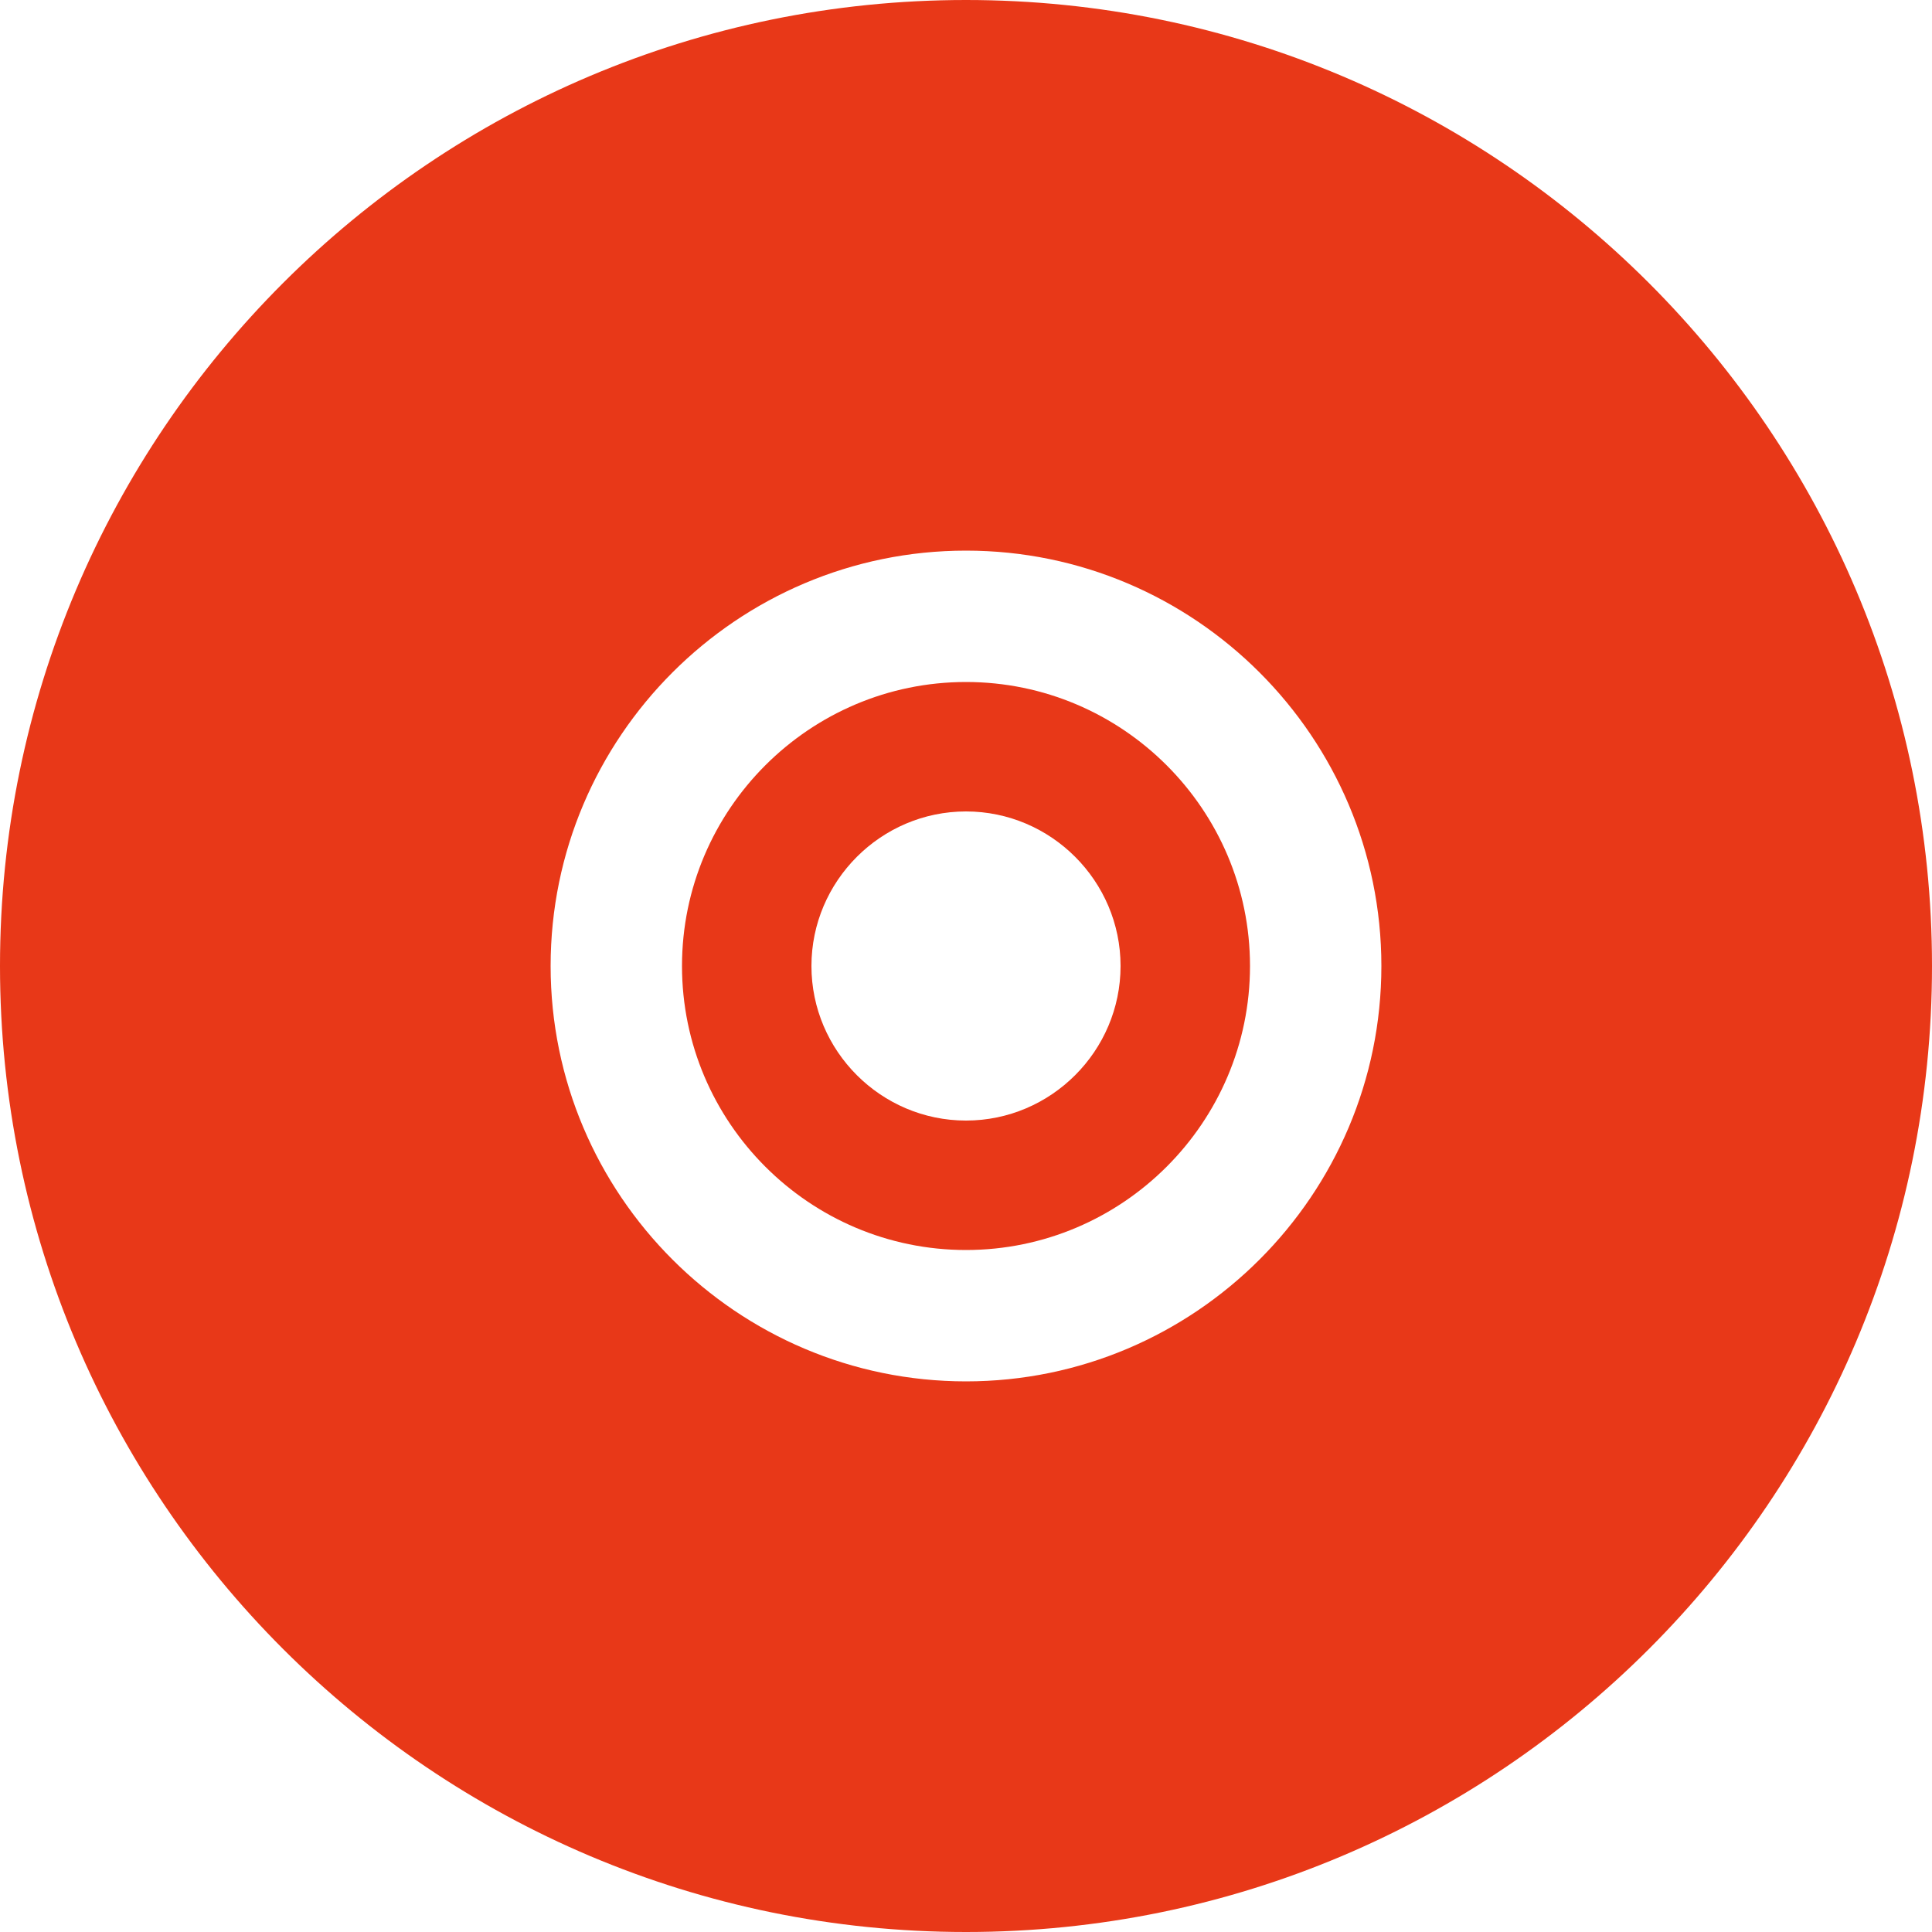
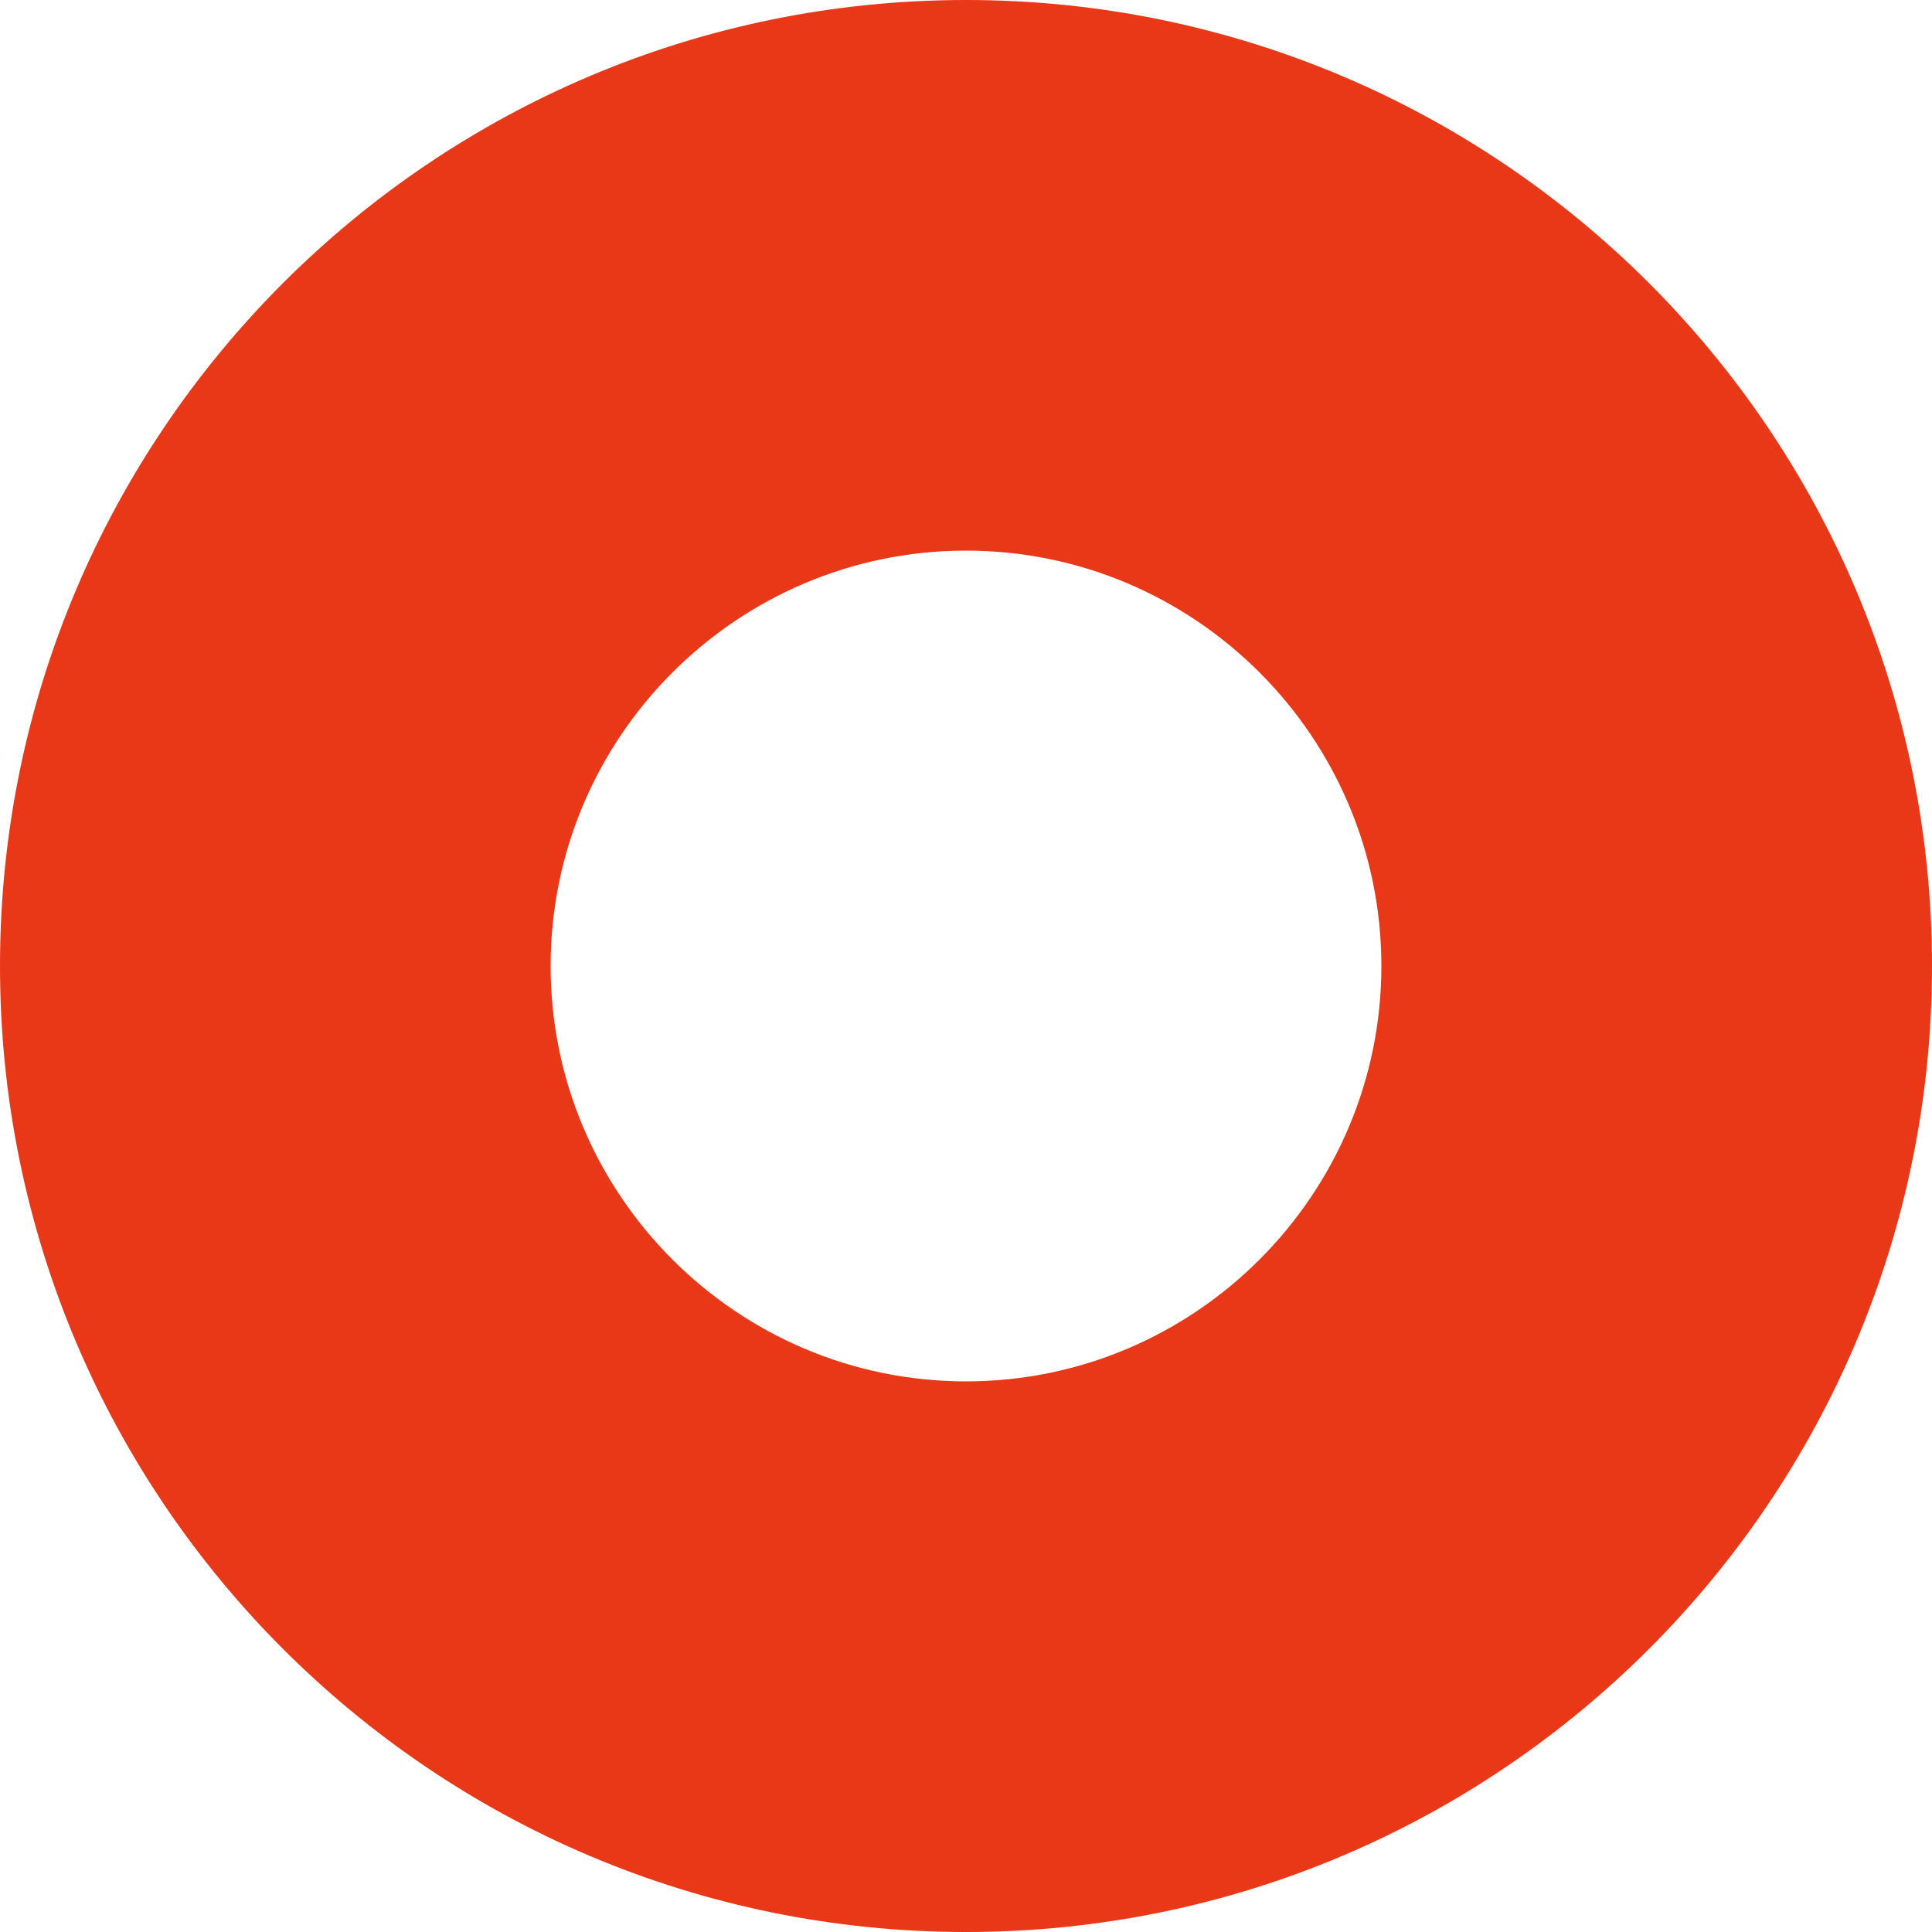
<svg xmlns="http://www.w3.org/2000/svg" t="1759987243866" class="icon" viewBox="0 0 1024 1024" version="1.1" p-id="10917" width="200" height="200">
  <path d="M512 0C229.376 0 0 229.376 0 512s229.376 512 512 512 512-229.376 512-512S794.624 0 512 0z m0 732.16c-121.344 0-220.16-98.816-220.16-220.16s98.816-220.16 220.16-220.16 220.16 98.816 220.16 220.16-98.816 220.16-220.16 220.16z" fill="#E83818" p-id="10918" />
-   <path d="M512 361.472c-82.944 0-150.528 67.584-150.528 150.528s67.584 150.528 150.528 150.528 150.528-67.584 150.528-150.528-67.584-150.528-150.528-150.528z m0 232.448c-45.056 0-81.92-36.864-81.92-81.92s36.864-81.92 81.92-81.92 81.92 36.864 81.92 81.92-36.864 81.92-81.92 81.92z" fill="#E83818" p-id="10919" />
</svg>